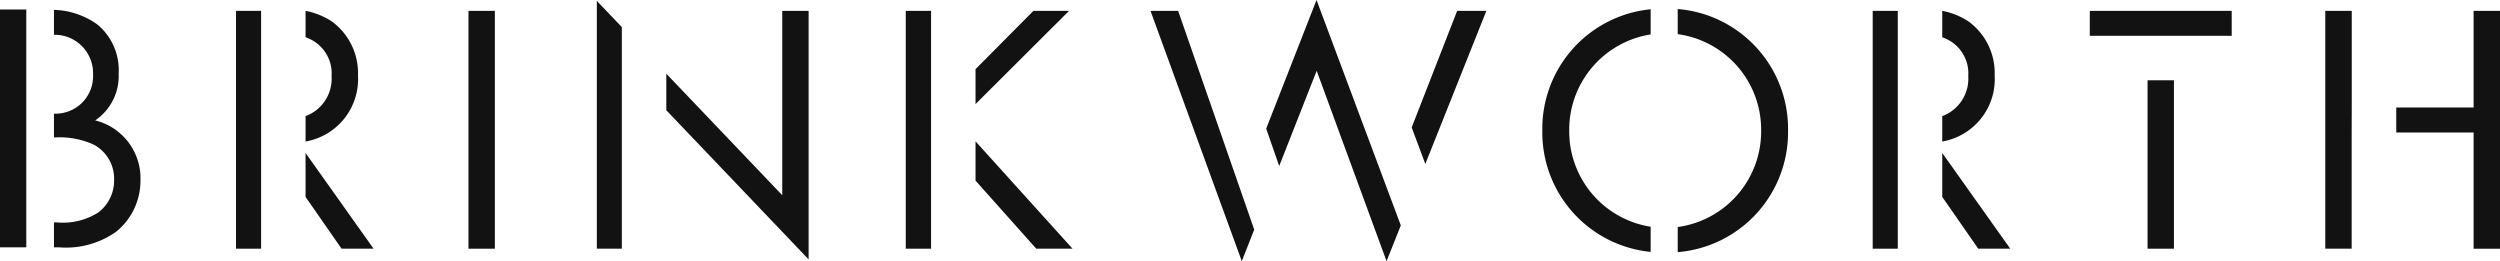
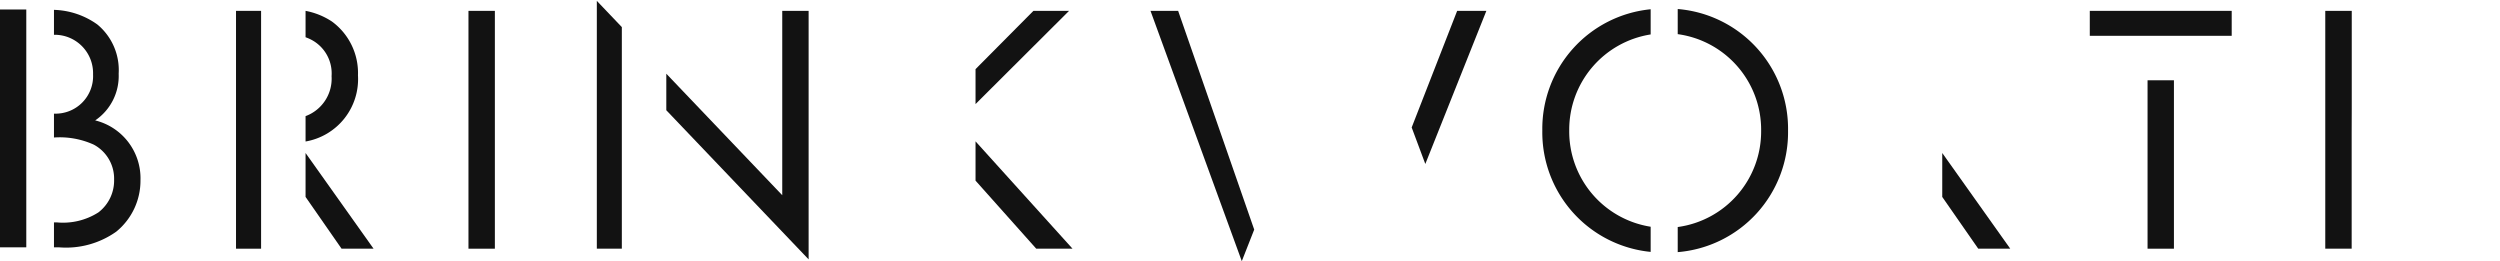
<svg xmlns="http://www.w3.org/2000/svg" id="Group_472" data-name="Group 472" width="117.153" height="12.239" viewBox="0 0 117.153 12.239">
  <path id="Path_370" data-name="Path 370" d="M1.237,0V11.145H0V0Z" transform="translate(21.953 0.509)" fill="#121212" />
  <path id="Path_371" data-name="Path 371" d="M0,1.236a2.063,2.063,0,0,1,.333.152,1.781,1.781,0,0,1,.886,1.673A1.87,1.87,0,0,1,0,4.933V6.122a2.966,2.966,0,0,0,2.456-3.1A2.99,2.99,0,0,0,1.236.5,3.362,3.362,0,0,0,0,0Z" transform="translate(14.319 0.509)" fill="#121212" />
  <path id="Path_372" data-name="Path 372" d="M0,0V2.059L1.687,4.485h1.5Z" transform="translate(14.319 7.169)" fill="#121212" />
  <rect id="Rectangle_114" data-name="Rectangle 114" width="1.175" height="11.145" transform="translate(11.06 0.509)" fill="#121212" />
  <g id="Group_257" data-name="Group 257" transform="translate(27.968 0.041)">
    <path id="Path_373" data-name="Path 373" d="M1.172,1.229,0,0V11.613H1.172Z" fill="#121212" />
    <path id="Path_374" data-name="Path 374" d="M5.433,0V8.639L0,2.945V4.657l6.669,6.989V0Z" transform="translate(3.256 0.468)" fill="#121212" />
  </g>
  <g id="Group_258" data-name="Group 258" transform="translate(42.445 0.509)">
    <path id="Path_375" data-name="Path 375" d="M0,4.368,4.382,0H2.712L0,2.731Z" transform="translate(3.27)" fill="#121212" />
-     <rect id="Rectangle_115" data-name="Rectangle 115" width="1.186" height="11.145" fill="#121212" />
    <path id="Path_376" data-name="Path 376" d="M0,0V1.841L2.845,5.03h1.7Z" transform="translate(3.27 6.115)" fill="#121212" />
  </g>
  <g id="Group_259" data-name="Group 259" transform="translate(97.93 0.509)">
    <rect id="Rectangle_116" data-name="Rectangle 116" width="1.236" height="7.892" transform="translate(2.707 3.253)" fill="#121212" />
    <rect id="Rectangle_117" data-name="Rectangle 117" width="6.65" height="1.169" fill="#121212" />
  </g>
  <g id="Group_260" data-name="Group 260" transform="translate(108.965 0.509)">
    <path id="Path_377" data-name="Path 377" d="M1.241,4.528h0V0H0V11.145H1.237V5.7h0Z" fill="#121212" />
-     <path id="Path_378" data-name="Path 378" d="M3.625,0V4.528H0V5.7H3.625v5.447H4.862V0Z" transform="translate(3.326)" fill="#121212" />
  </g>
  <g id="Group_261" data-name="Group 261" transform="translate(53.914 0)">
    <path id="Path_379" data-name="Path 379" d="M1.295,0H0L4.278,11.73l.582-1.48Z" transform="translate(0 0.509)" fill="#121212" />
    <path id="Path_380" data-name="Path 380" d="M.639,7.175,3.5,0H2.131L0,5.464Z" transform="translate(12.239 0.509)" fill="#121212" />
-     <path id="Path_381" data-name="Path 381" d="M2.359,0,0,6.028.61,7.781,2.366,3.316l3.275,8.923.668-1.676Z" transform="translate(5.421)" fill="#121212" />
  </g>
  <g id="Group_262" data-name="Group 262" transform="translate(72.275 0.423)">
    <path id="Path_382" data-name="Path 382" d="M5.077,10.191A4.52,4.52,0,0,1,1.261,5.685,4.52,4.52,0,0,1,5.077,1.18V0A5.627,5.627,0,0,0,0,5.685,5.628,5.628,0,0,0,5.077,11.37Z" transform="translate(0 0.011)" fill="#121212" />
    <path id="Path_383" data-name="Path 383" d="M0,0V1.177A4.52,4.52,0,0,1,3.909,5.7,4.52,4.52,0,0,1,0,10.216v1.176A5.631,5.631,0,0,0,5.17,5.7,5.631,5.631,0,0,0,0,0Z" transform="translate(6.345)" fill="#121212" />
  </g>
  <g id="Group_263" data-name="Group 263" transform="translate(0 0.445)">
    <rect id="Rectangle_118" data-name="Rectangle 118" width="1.232" height="11.145" fill="#121212" />
    <path id="Path_384" data-name="Path 384" d="M1.932,5.18a2.514,2.514,0,0,0,1.1-2.189,2.77,2.77,0,0,0-1-2.306A3.664,3.664,0,0,0,0,0V1.168A1.8,1.8,0,0,1,1.832,3.024,1.758,1.758,0,0,1,0,4.863V5.982a3.855,3.855,0,0,1,1.865.334,1.806,1.806,0,0,1,.953,1.638,1.878,1.878,0,0,1-.735,1.537,3.083,3.083,0,0,1-1.955.468H0v1.17H.244a4.065,4.065,0,0,0,2.674-.735A3.079,3.079,0,0,0,4.054,7.987,2.794,2.794,0,0,0,1.932,5.18Z" transform="translate(2.529 0.017)" fill="#121212" />
  </g>
-   <path id="Path_385" data-name="Path 385" d="M0,1.236a2.072,2.072,0,0,1,.333.152,1.781,1.781,0,0,1,.886,1.673A1.87,1.87,0,0,1,0,4.933V6.122a2.966,2.966,0,0,0,2.456-3.1A2.99,2.99,0,0,0,1.236.5,3.362,3.362,0,0,0,0,0Z" transform="translate(91.016 0.509)" fill="#121212" />
  <path id="Path_386" data-name="Path 386" d="M0,0V2.059L1.687,4.485h1.5Z" transform="translate(91.016 7.169)" fill="#121212" />
-   <rect id="Rectangle_119" data-name="Rectangle 119" width="1.175" height="11.145" transform="translate(87.757 0.509)" fill="#121212" />
</svg>